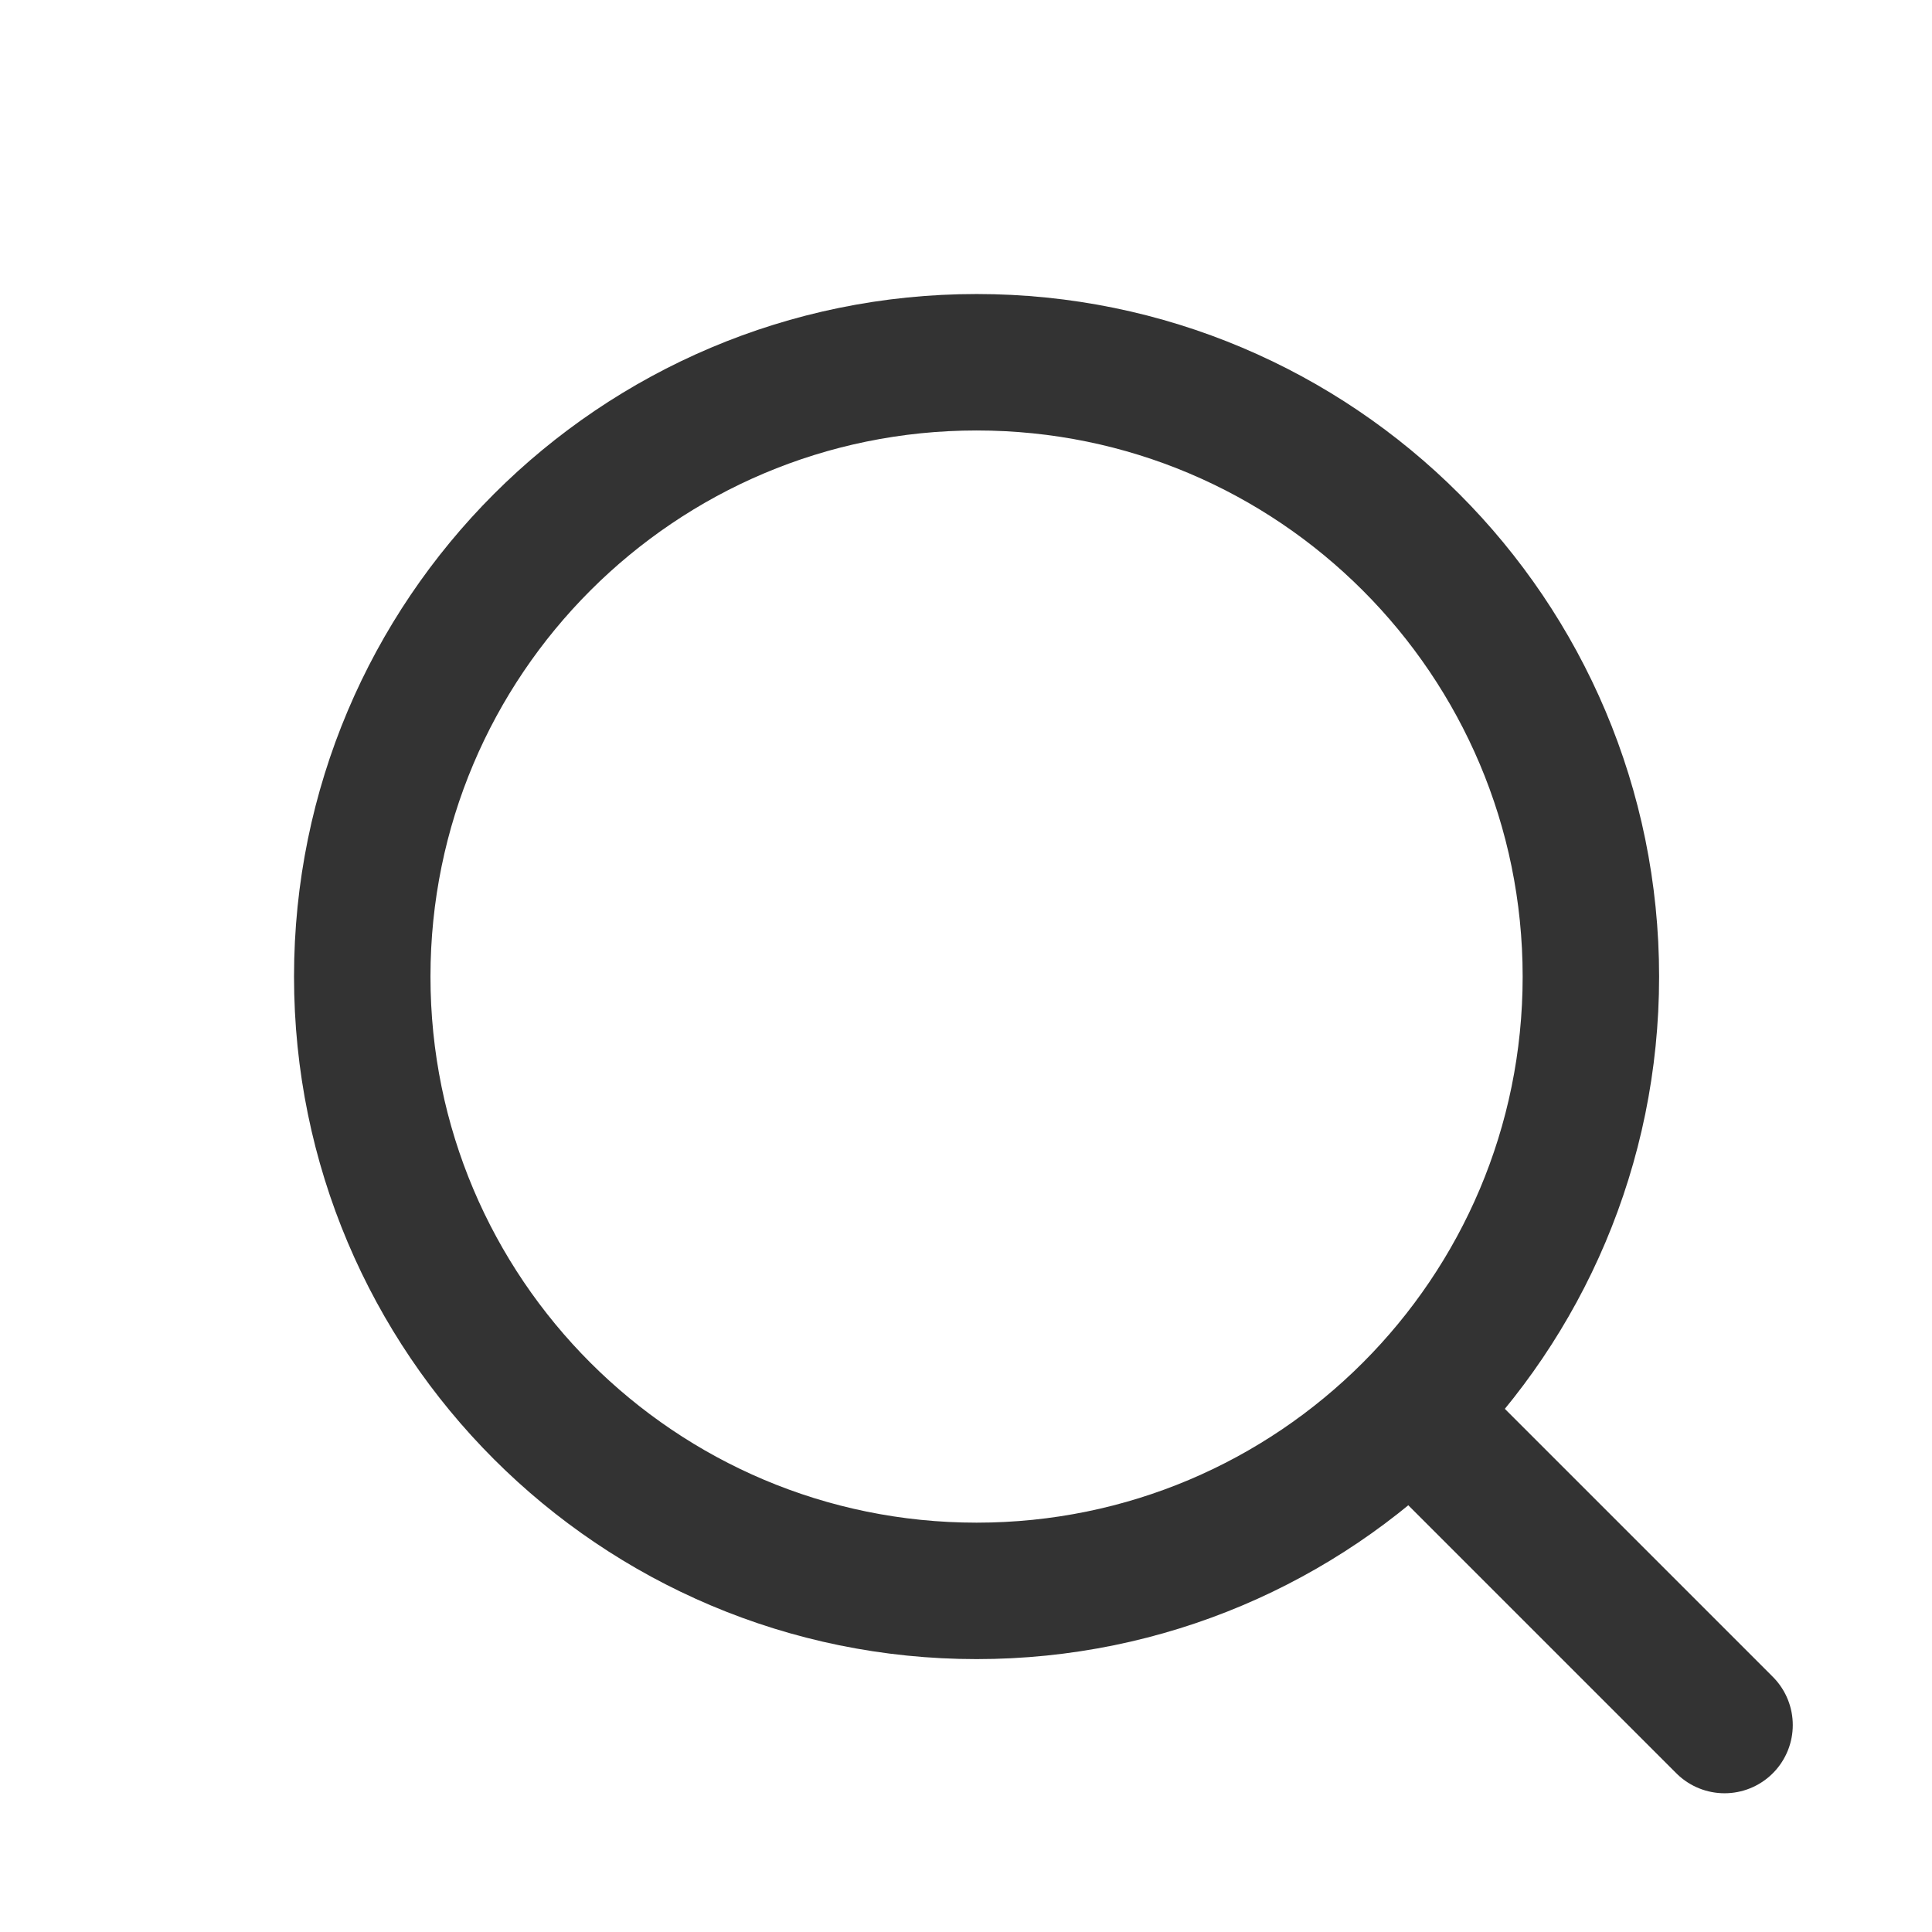
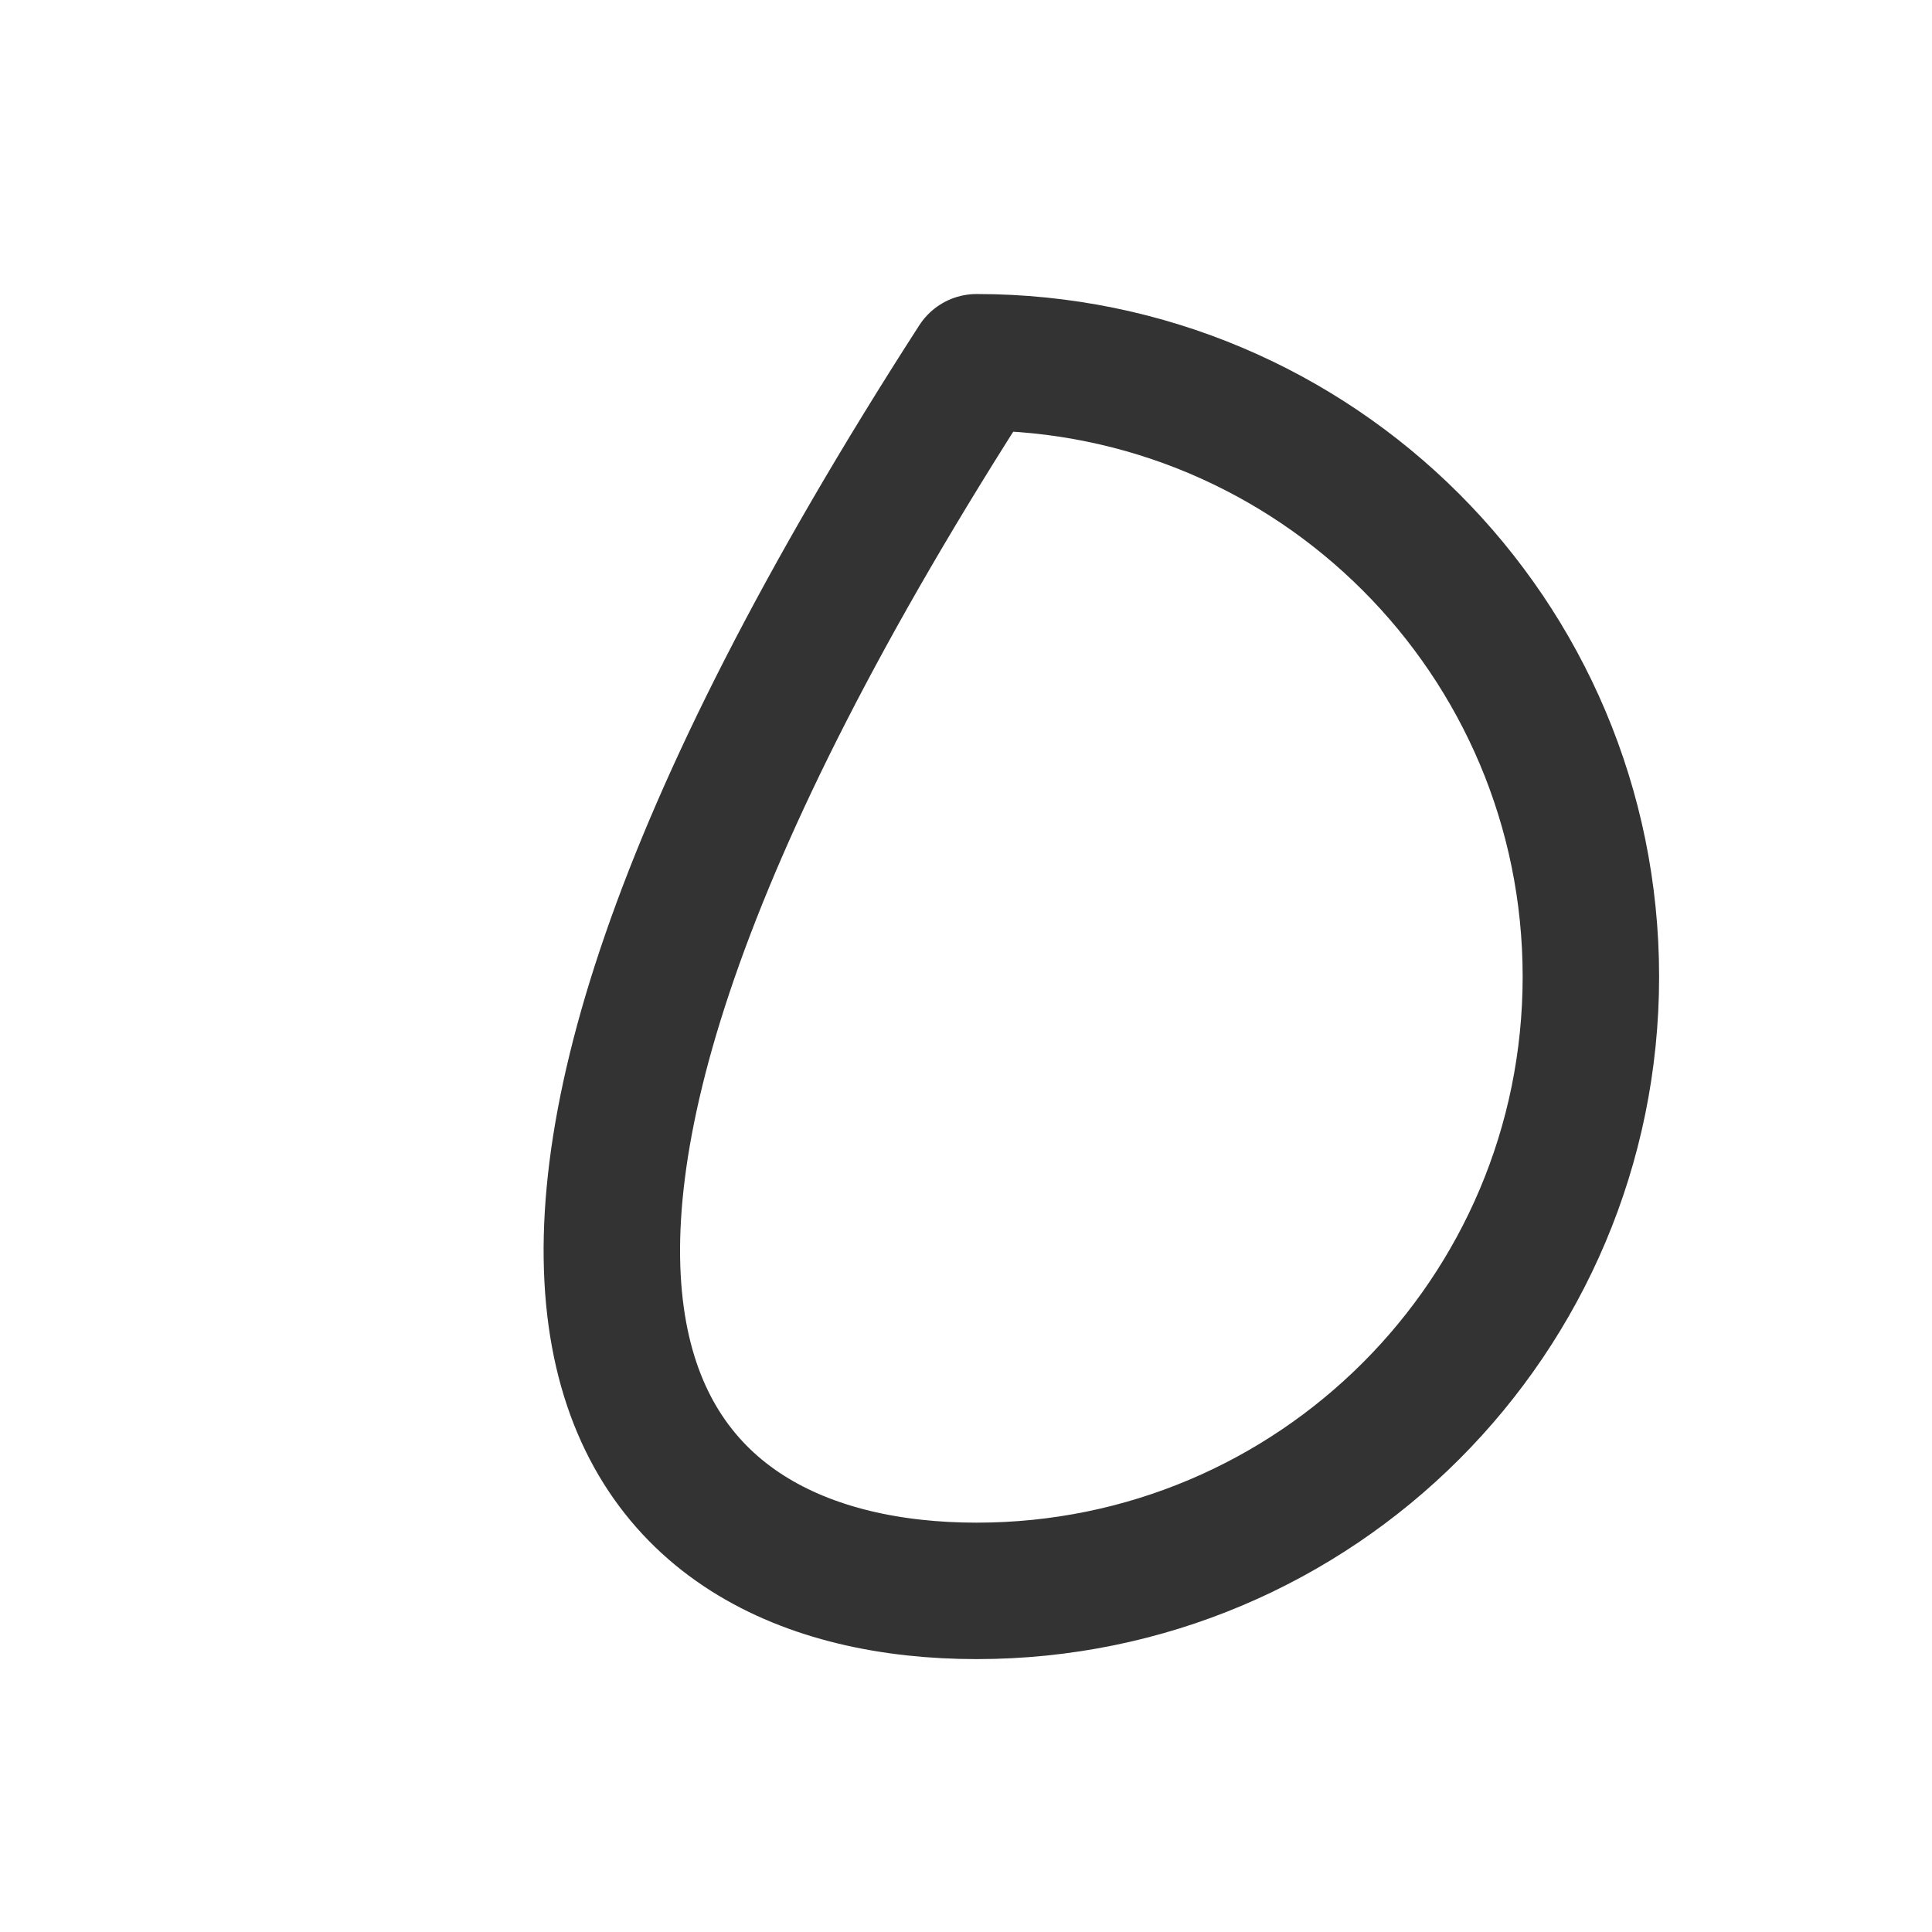
<svg xmlns="http://www.w3.org/2000/svg" width="16" height="16" viewBox="0 0 16 16" fill="none">
-   <path d="M8.088 13.175C10.898 13.175 13.175 10.898 13.175 8.088C13.175 5.278 10.898 3 8.088 3C5.278 3 3 5.278 3 8.088C3 10.898 5.278 13.175 8.088 13.175Z" stroke="#333333" stroke-width="1.13" stroke-linejoin="round" />
-   <path d="M11.742 11.746L14.282 14.286" stroke="#333333" stroke-width="1.13" stroke-linecap="round" stroke-linejoin="round" />
+   <path d="M8.088 13.175C10.898 13.175 13.175 10.898 13.175 8.088C13.175 5.278 10.898 3 8.088 3C3 10.898 5.278 13.175 8.088 13.175Z" stroke="#333333" stroke-width="1.13" stroke-linejoin="round" />
</svg>